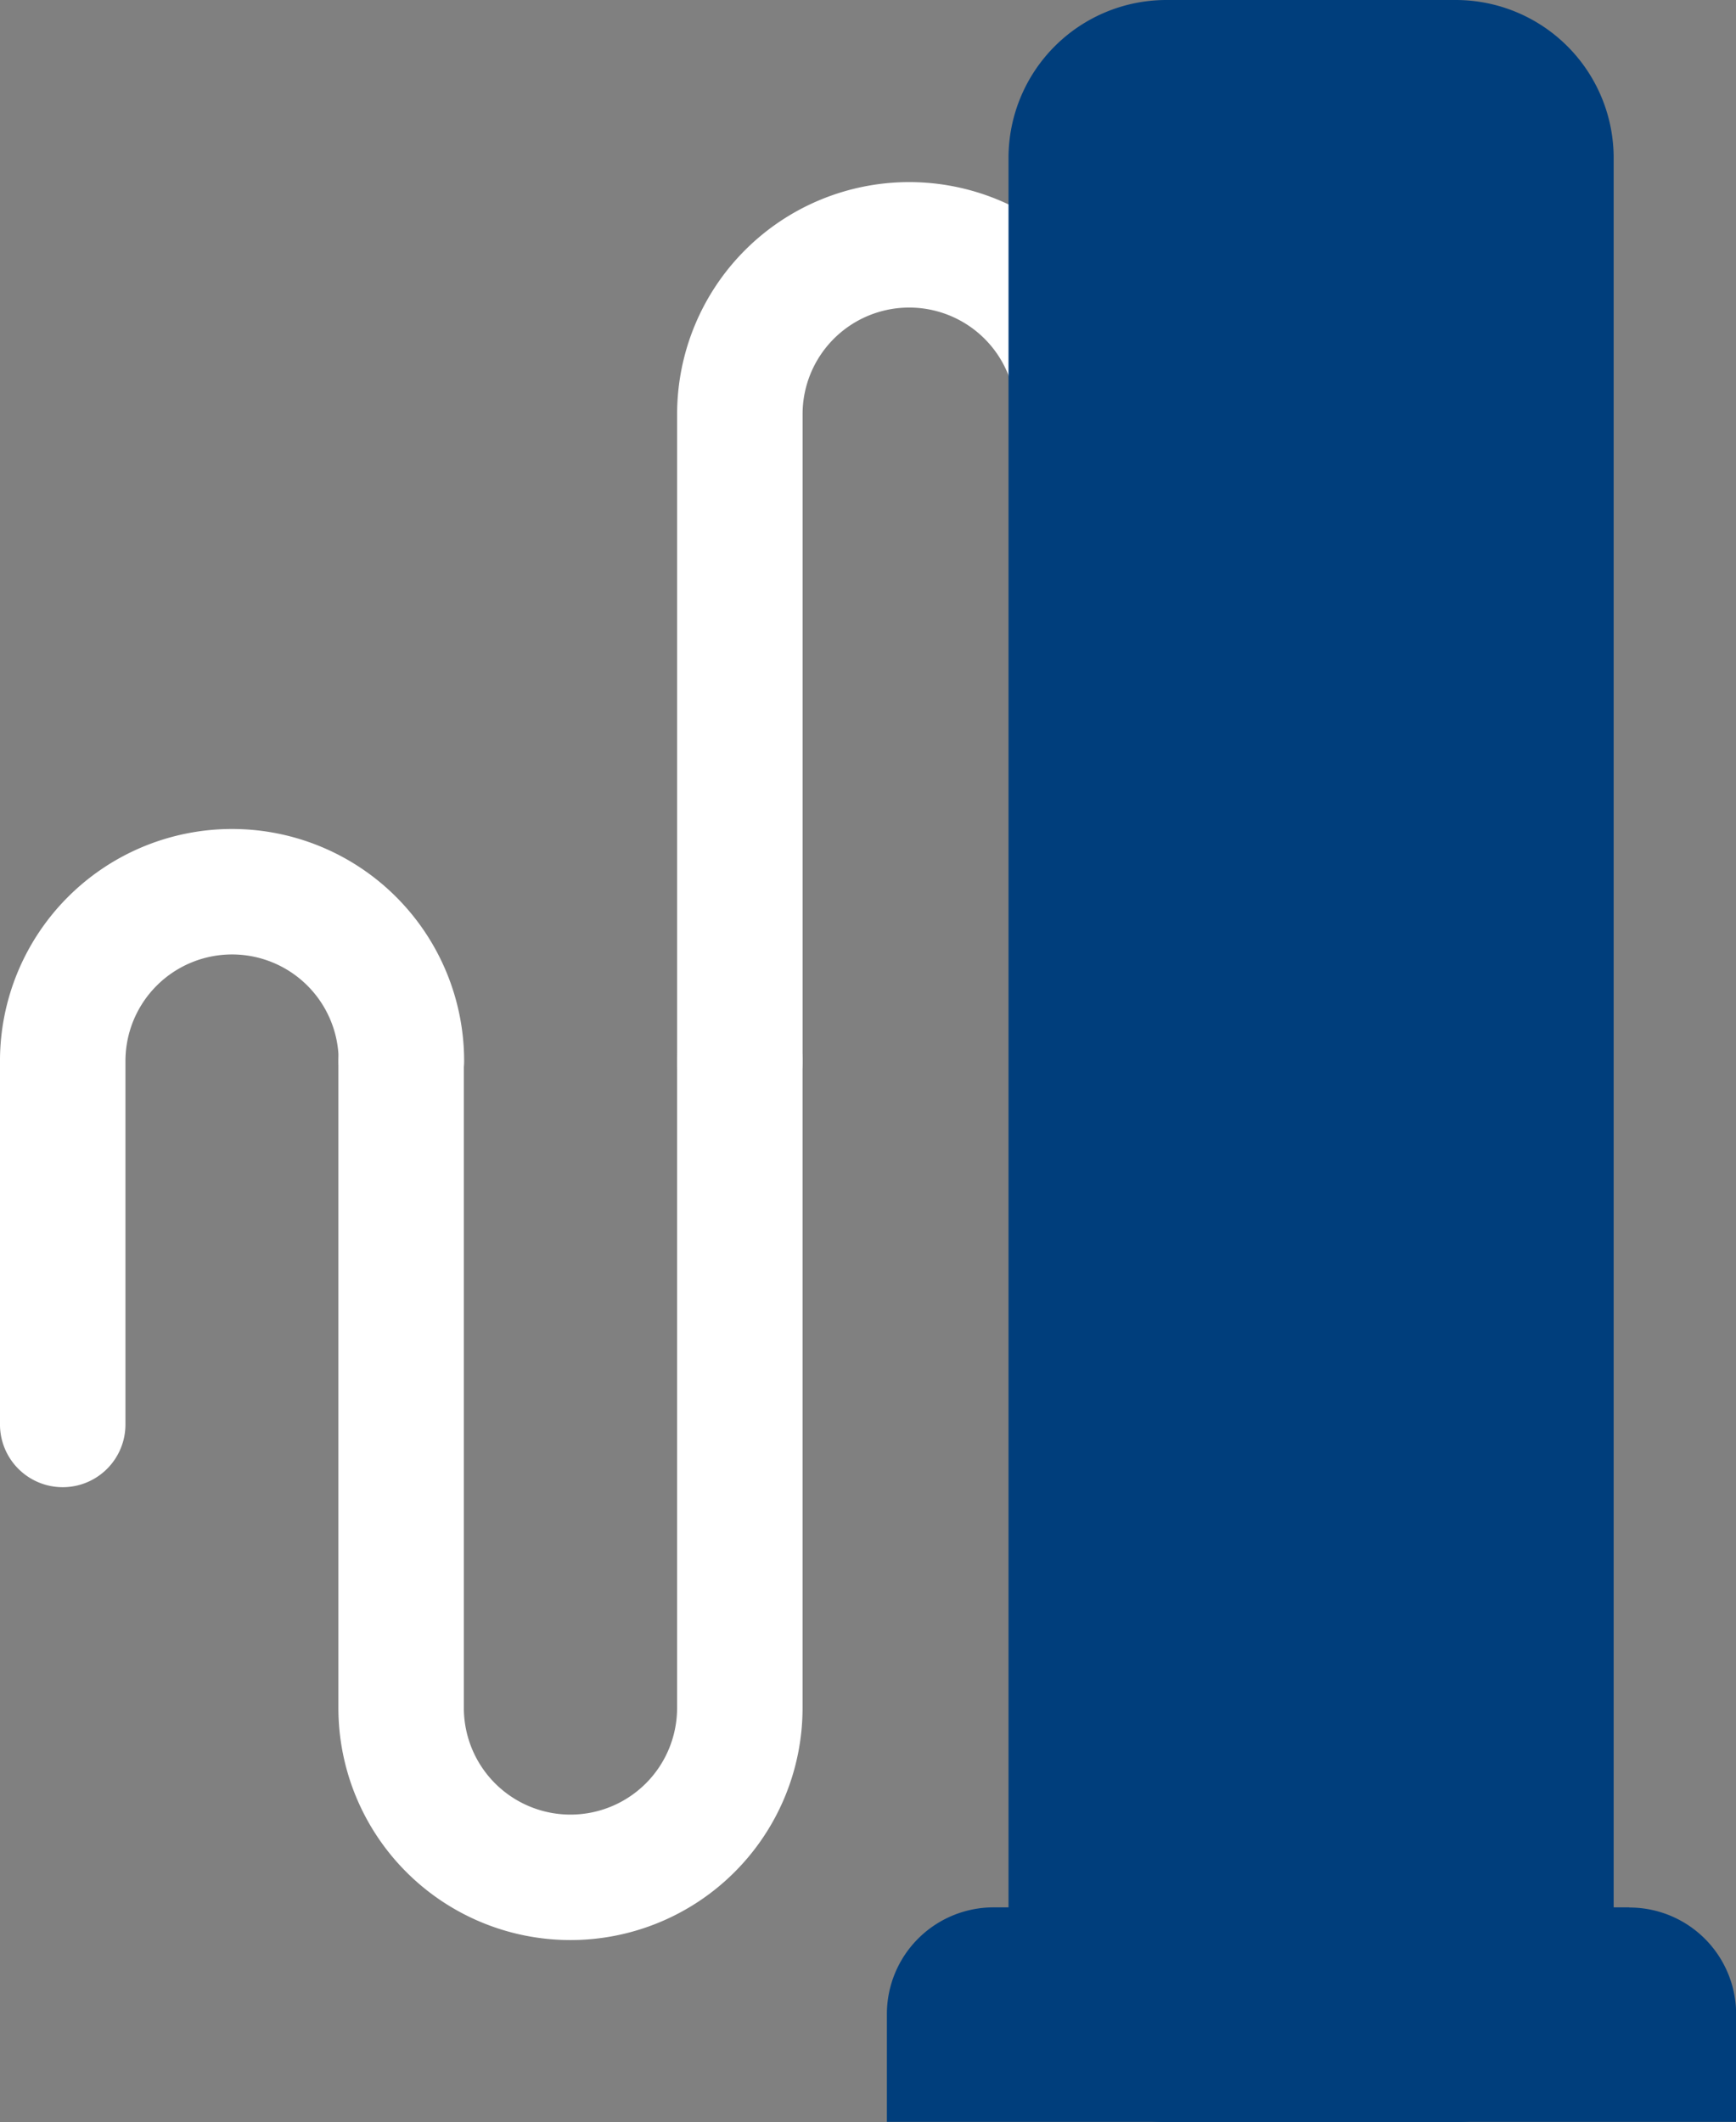
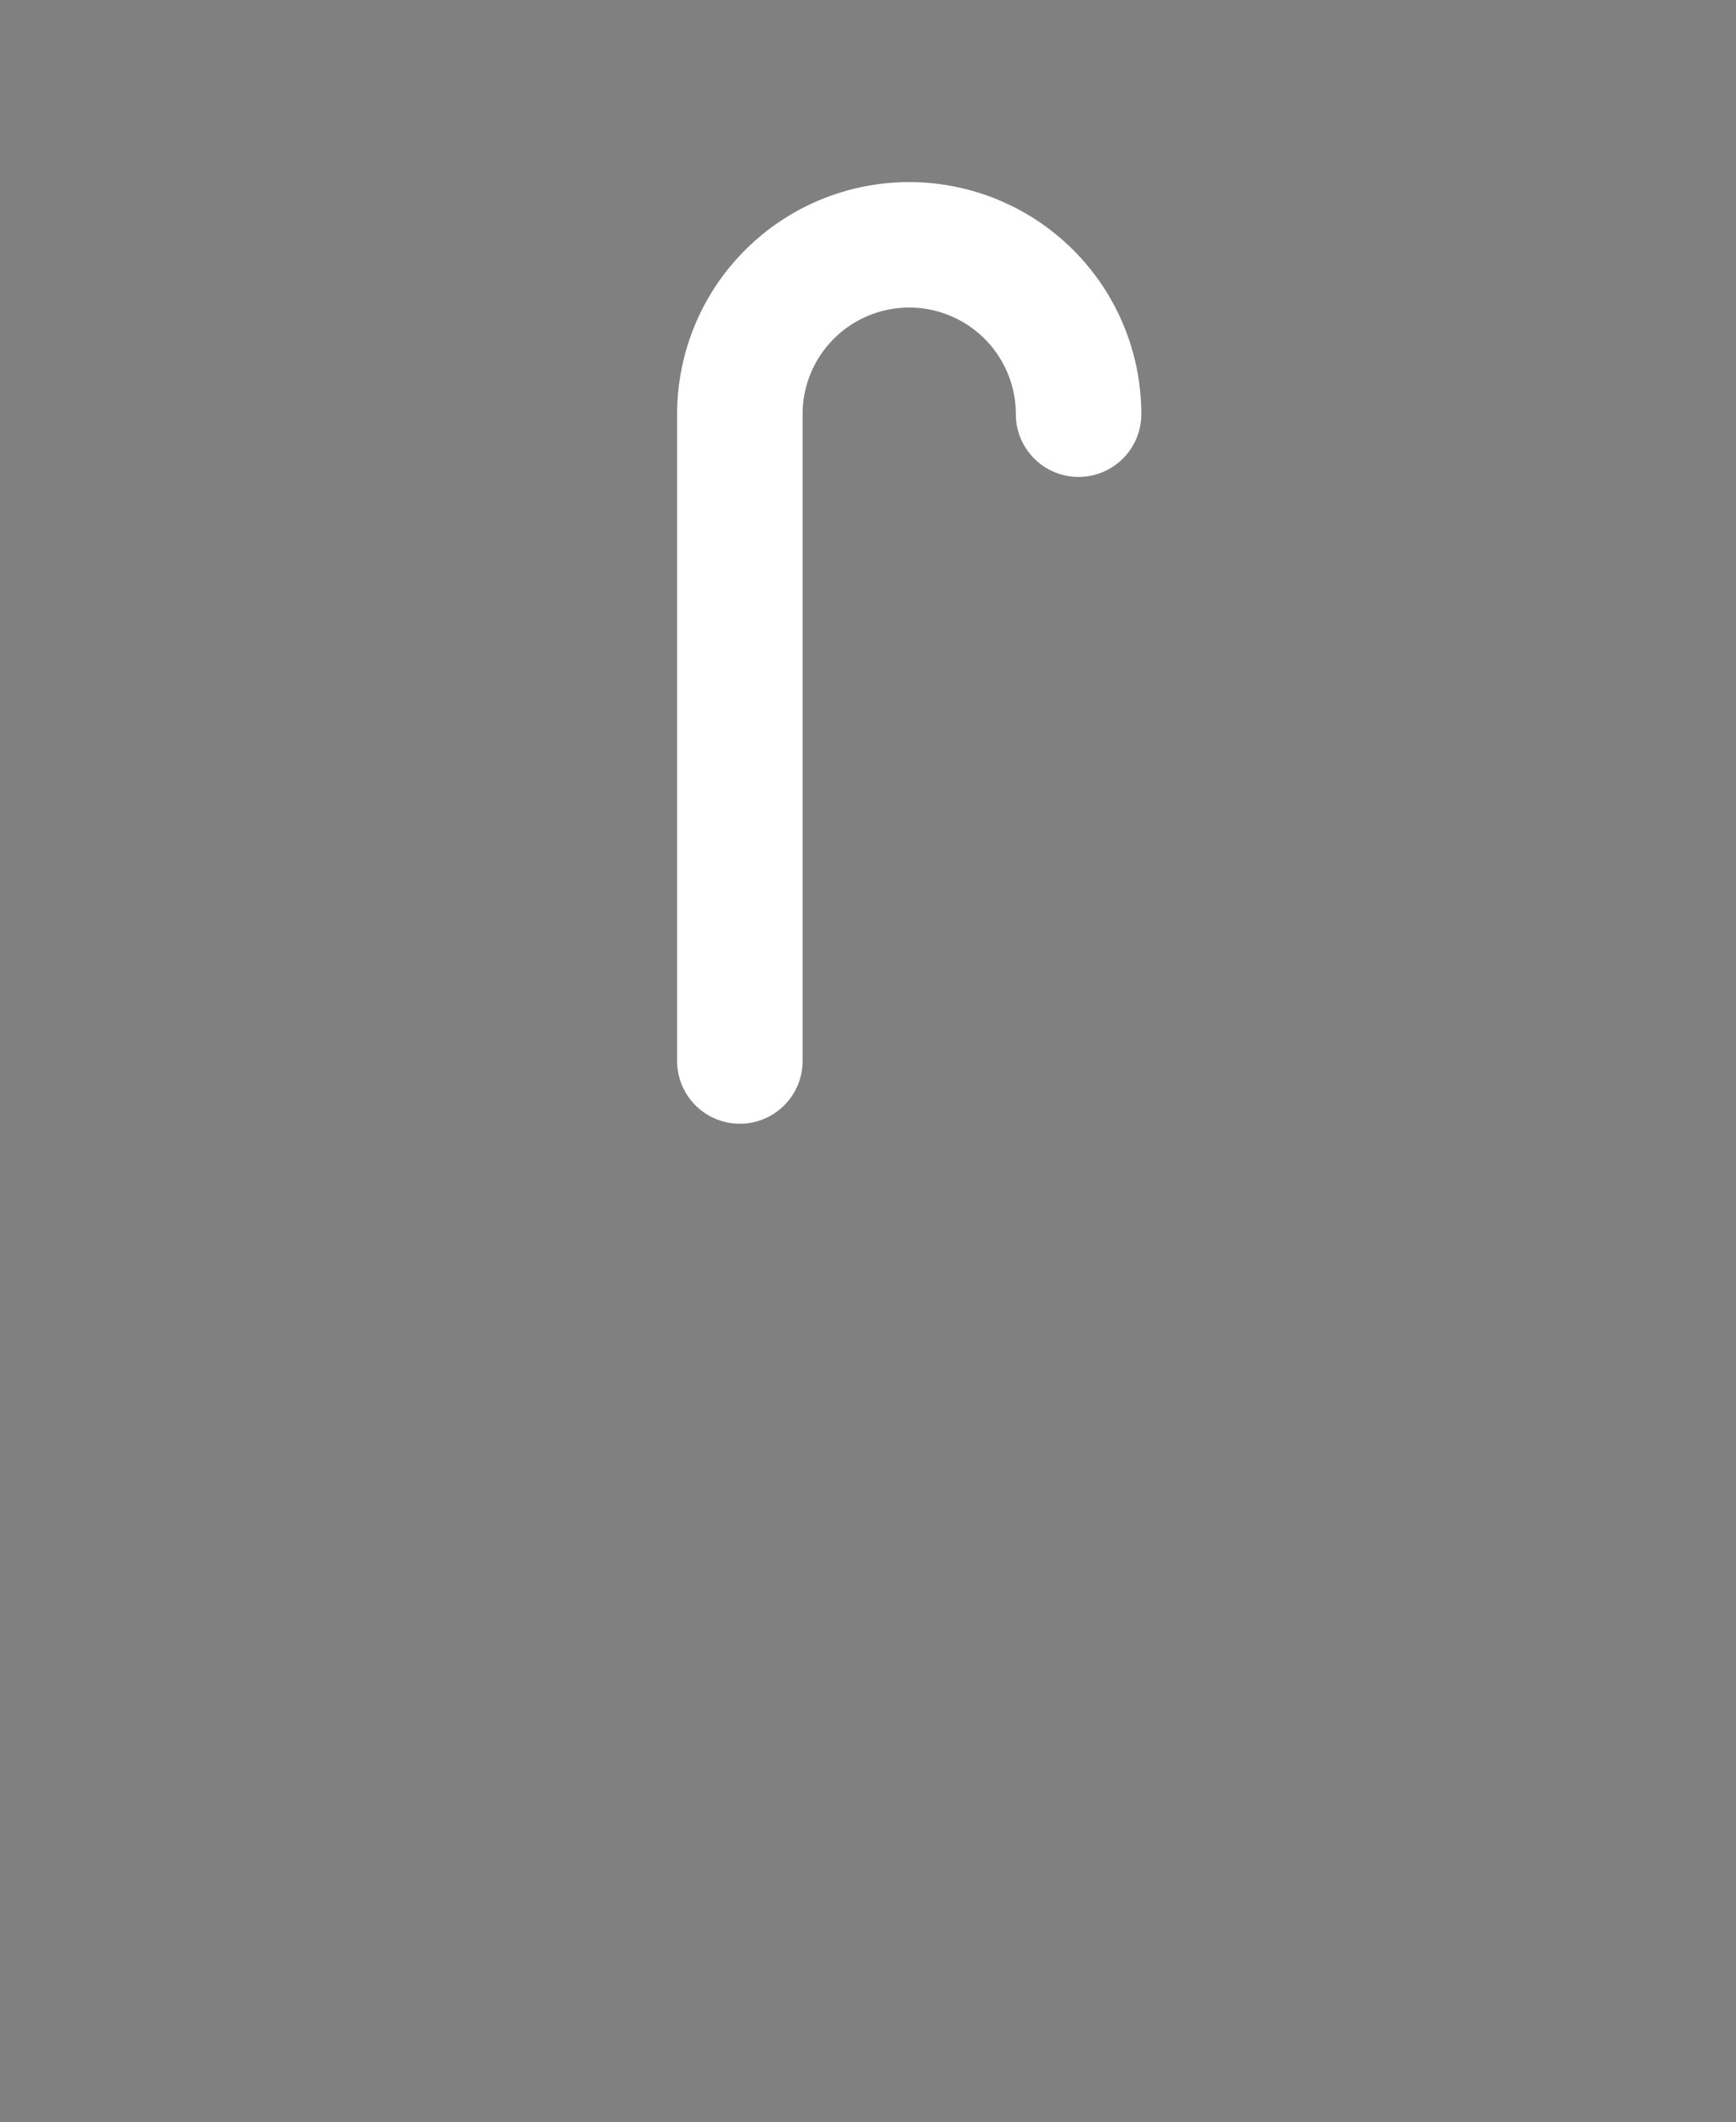
<svg xmlns="http://www.w3.org/2000/svg" width="52.067" height="63.647" viewBox="0 0 52.067 63.647">
  <rect x="0" y="0" width="52.067" height="63.647" fill="#808080" stroke="none" />
  <g id="mv_decarbonguide_energy1" transform="translate(5964.026 485.539)">
-     <path id="パス_34628" data-name="パス 34628" d="M1021.32,399.951v19.405a5.079,5.079,0,0,1-10.158,0V399.951" transform="translate(-6963.157 -853.666)" fill="none" stroke="#fff" stroke-linecap="round" stroke-linejoin="round" stroke-width="3.763" />
-     <path id="パス_34629" data-name="パス 34629" d="M1001.02,410.857v-10.9a5.079,5.079,0,1,1,10.158,0" transform="translate(-6963.165 -853.671)" fill="none" stroke="#fff" stroke-linecap="round" stroke-linejoin="round" stroke-width="3.763" />
    <path id="パス_34630" data-name="パス 34630" d="M1021.312,399.971v-19.4a5.079,5.079,0,1,1,10.159,0" transform="translate(-6963.148 -853.687)" fill="none" stroke="#fff" stroke-linecap="round" stroke-linejoin="round" stroke-width="3.763" />
-     <path id="パス_34631" data-name="パス 34631" d="M1042.782,431.8H1034.1a4.737,4.737,0,0,1-4.736-4.737V372.89a4.736,4.736,0,0,1,4.735-4.736h8.678a4.738,4.738,0,0,1,4.737,4.736v54.174A4.737,4.737,0,0,1,1042.782,431.8Z" transform="translate(-6963.142 -853.693)" fill="#003e7c" />
-     <path id="パス_34632" data-name="パス 34632" d="M1047.982,425.315h-19.063a3.2,3.2,0,0,0-3.2,3.2v3.233h25.471V428.52a3.2,3.2,0,0,0-3.2-3.2" transform="translate(-6963.145 -853.645)" fill="#003e7c" />
  </g>
</svg>